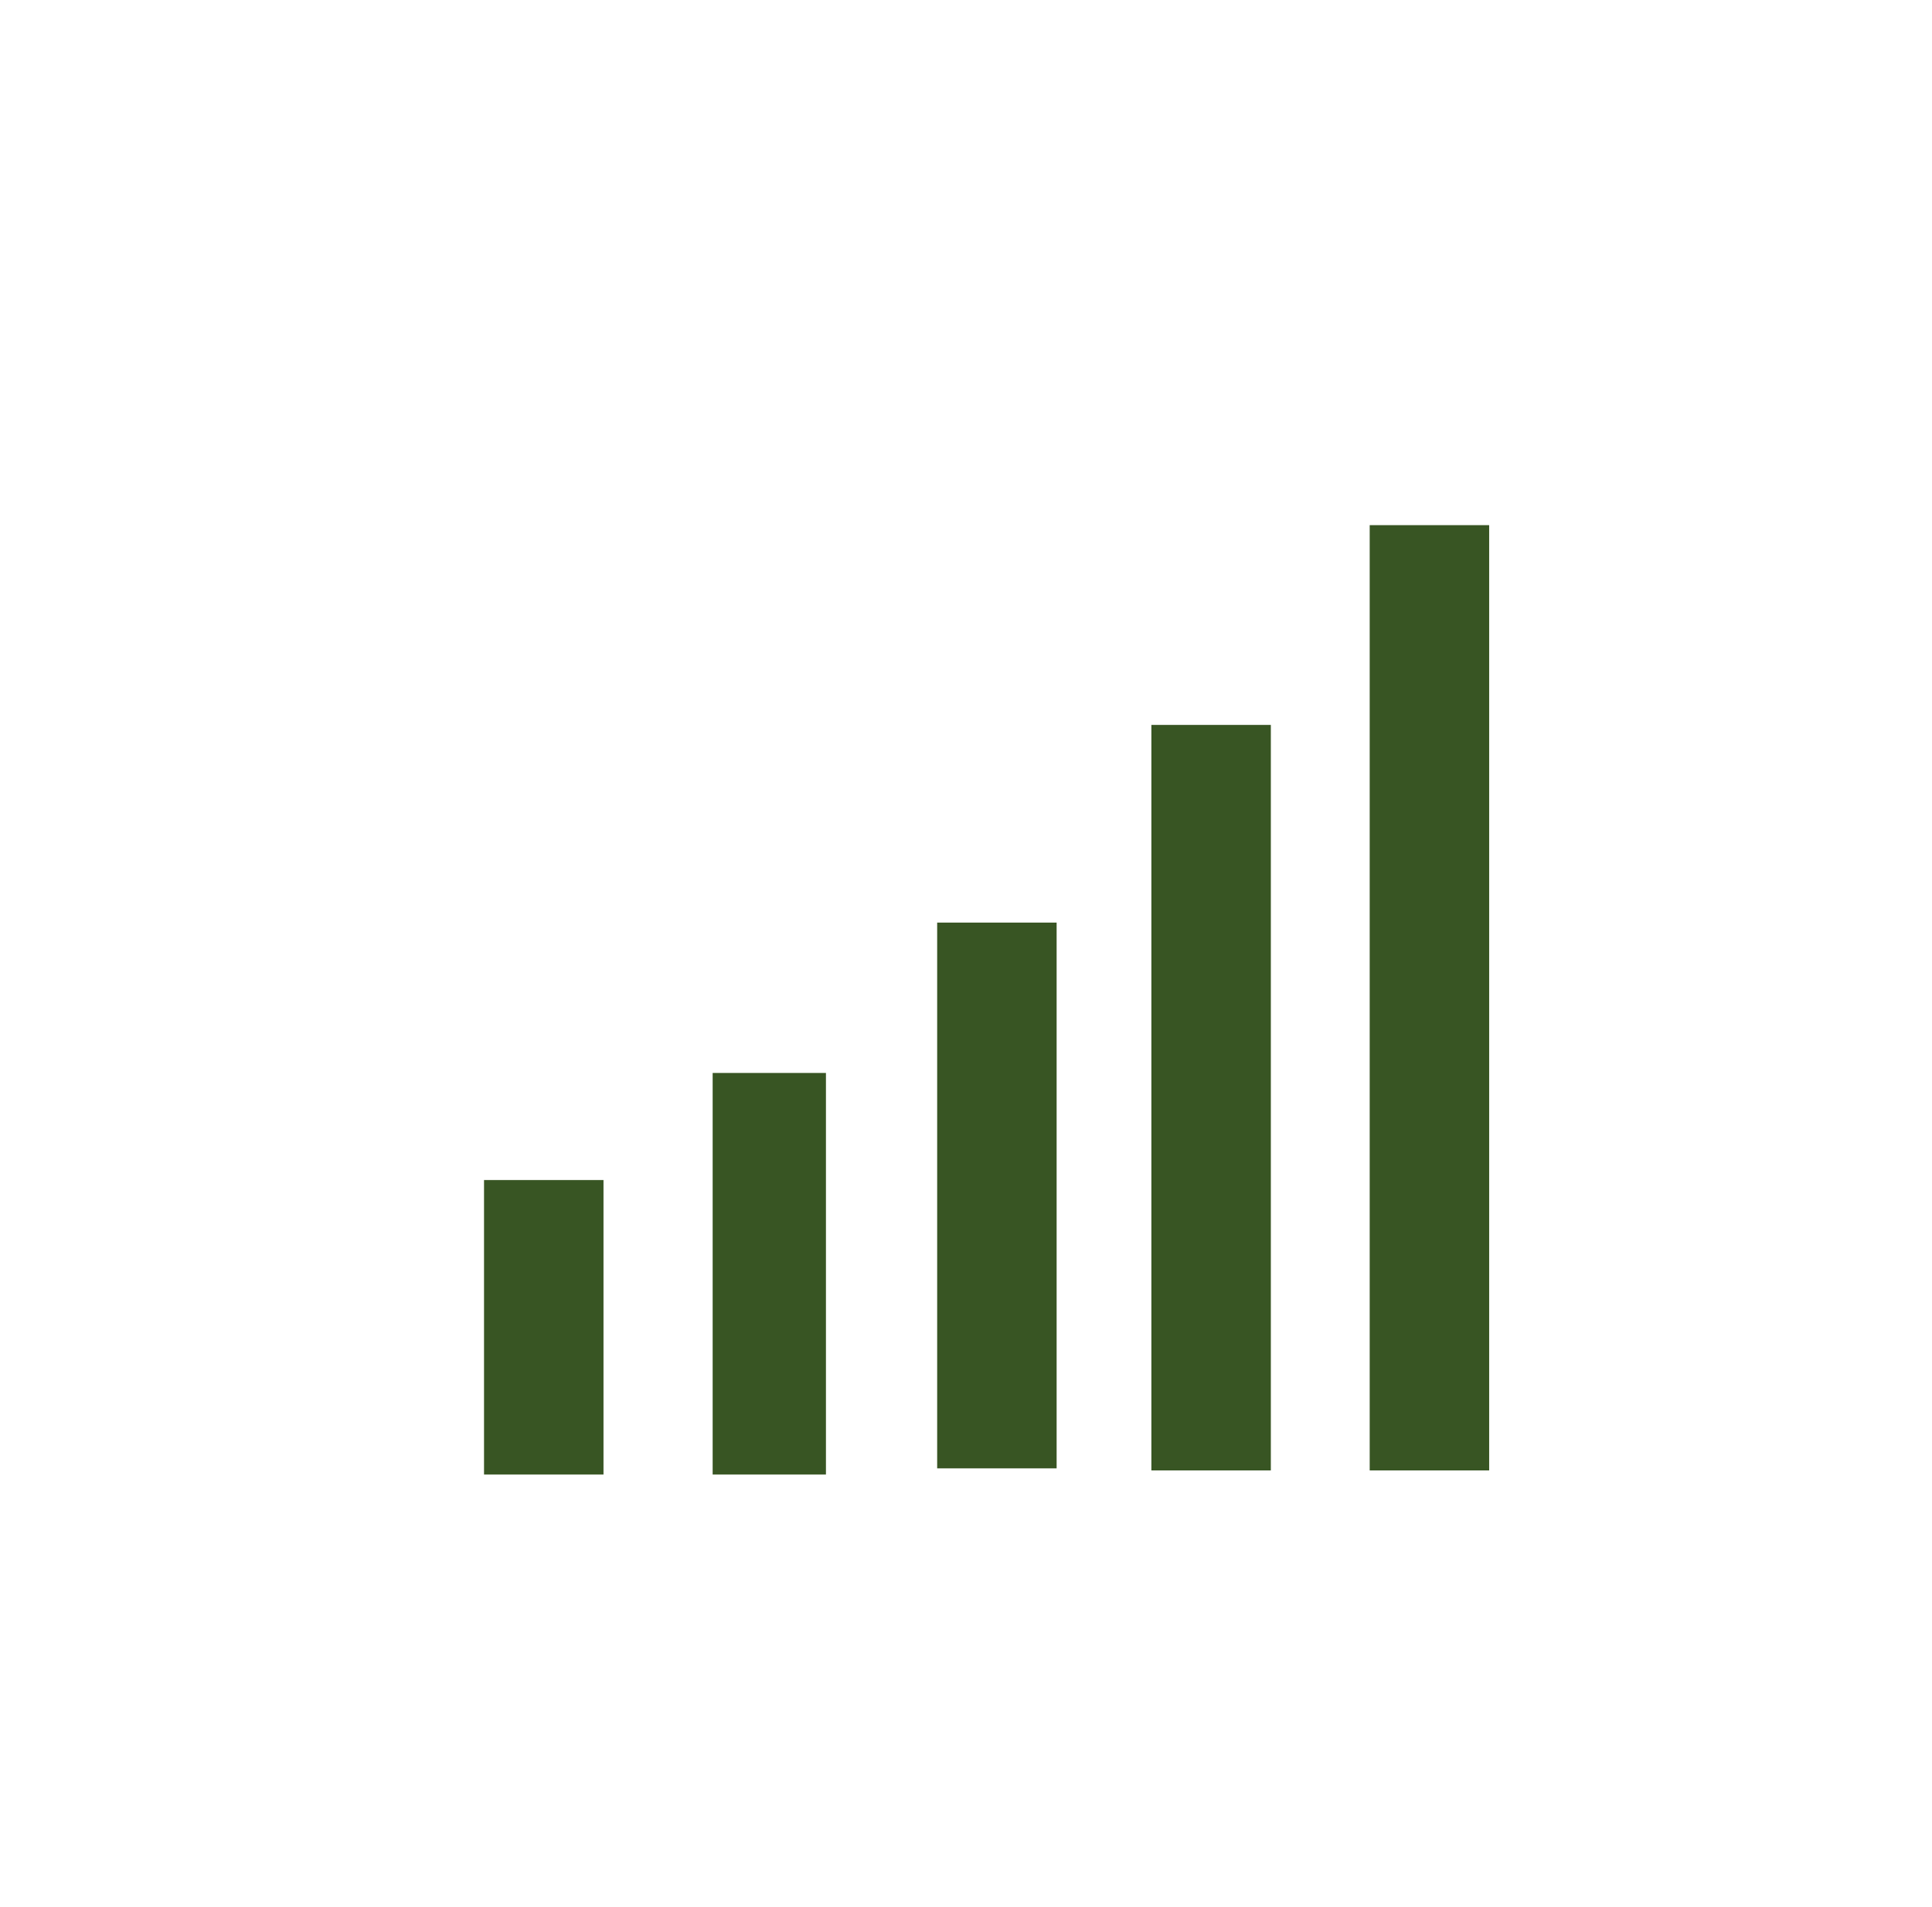
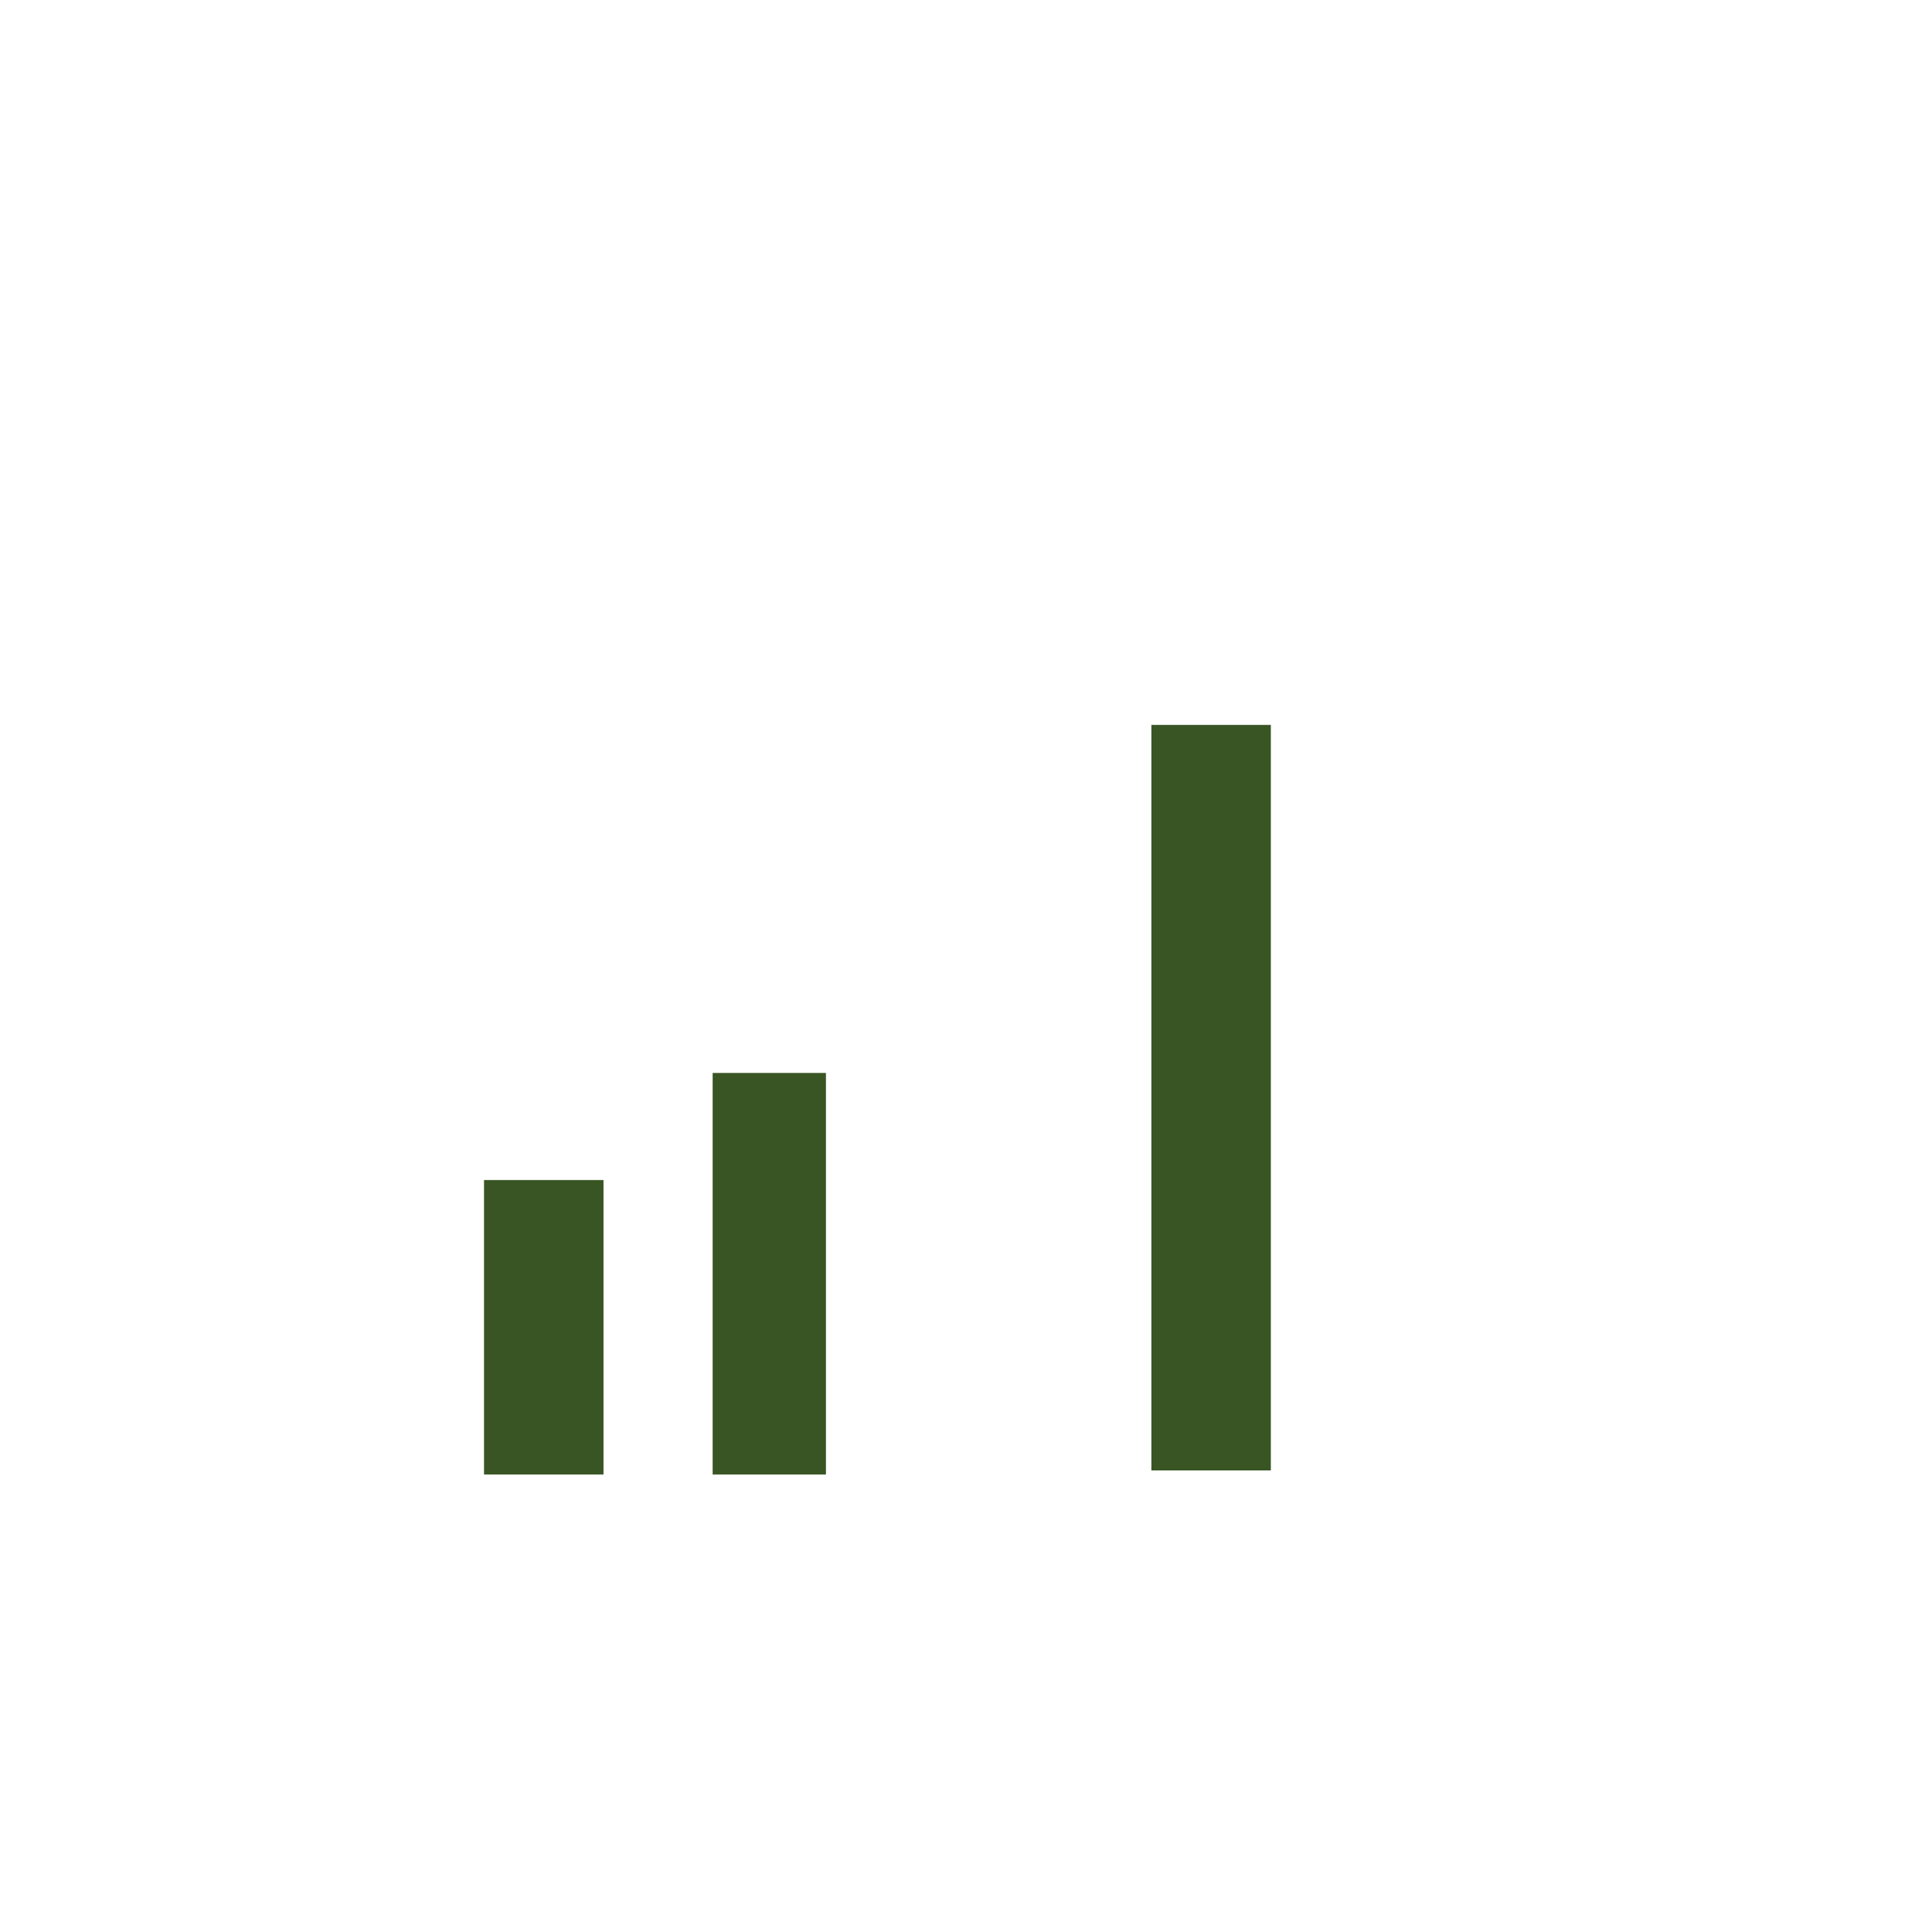
<svg xmlns="http://www.w3.org/2000/svg" xmlns:xlink="http://www.w3.org/1999/xlink" version="1.1" id="Ebene_1" x="0px" y="0px" width="93.8px" height="92.6px" viewBox="0 0 93.8 92.6" style="" xml:space="preserve">
  <style type="text/css">
	.st0{fill:#385523;}
	
		.st1{clip-path:url(#SVGID_2_);fill:none;stroke:#8C7248;stroke-width:2.8;stroke-linecap:round;stroke-linejoin:round;stroke-miterlimit:10;}
</style>
-   <path class="st0 tCYkijMK_0" width="5.8" height="26.5" d="M45.5 44.8 L51.3 44.8 L51.3 71.3 L45.5 71.3 Z" />
  <path class="st0 tCYkijMK_1" width="5.8" height="36.2" d="M55.9 35.2 L61.7 35.2 L61.7 71.4 L55.9 71.4 Z" />
-   <path class="st0 tCYkijMK_2" width="5.8" height="45.9" d="M66.5 25.5 L72.3 25.5 L72.3 71.4 L66.5 71.4 Z" />
  <path class="st0 tCYkijMK_3" width="5.8" height="14.3" d="M23.5 57.3 L29.3 57.3 L29.3 71.6 L23.5 71.6 Z" />
  <path class="st0 tCYkijMK_4" width="5.5" height="19.5" d="M34.6 52.1 L40.1 52.1 L40.1 71.6 L34.6 71.6 Z" />
  <g>
    <defs>
-       <path id="SVGID_1_" width="91.3" height="91.3" d="M0.9 0.8 L92.2 0.8 L92.2 92.1 L0.9 92.1 Z" class="tCYkijMK_5" />
-     </defs>
+       </defs>
    <clipPath id="SVGID_2_">
      <use xlink:href="#SVGID_1_" style="overflow:visible;" />
    </clipPath>
    <path class="st1 tCYkijMK_6" d="M55.6,14l8.4,0.4l-0.4,8.4 M23.1,50.1l40-34.4 M21.8,77.7v7.1 M32.4,77.7v7.1 M43,77.7v7.1 M53.6,77.7v7.1    M64.3,77.7v7.1 M74.9,77.7v7.1 M8.2,71.4h7.1 M8.2,60.8h7.1 M8.2,50.2h7.1 M8.2,39.6h7.1 M8.2,28.9h7.1 M8.2,18.3h7.1 M84.8,78.8   l6,6l-6,6 M2.3,8.2l6-6l6,6 M90.7,84.8H8.2V2.2" />
  </g>
  <style data-made-with="vivus-instant">.tCYkijMK_0{stroke-dasharray:65 67;stroke-dashoffset:66;animation:tCYkijMK_draw 666ms linear 0ms forwards;}.tCYkijMK_1{stroke-dasharray:84 86;stroke-dashoffset:85;animation:tCYkijMK_draw 666ms linear 55ms forwards;}.tCYkijMK_2{stroke-dasharray:104 106;stroke-dashoffset:105;animation:tCYkijMK_draw 666ms linear 111ms forwards;}.tCYkijMK_3{stroke-dasharray:41 43;stroke-dashoffset:42;animation:tCYkijMK_draw 666ms linear 166ms forwards;}.tCYkijMK_4{stroke-dasharray:50 52;stroke-dashoffset:51;animation:tCYkijMK_draw 666ms linear 222ms forwards;}.tCYkijMK_5{stroke-dasharray:366 368;stroke-dashoffset:367;animation:tCYkijMK_draw 666ms linear 277ms forwards;}.tCYkijMK_6{stroke-dasharray:354 356;stroke-dashoffset:355;animation:tCYkijMK_draw 666ms linear 333ms forwards;}@keyframes tCYkijMK_draw{100%{stroke-dashoffset:0;}}@keyframes tCYkijMK_fade{0%{stroke-opacity:1;}92.308%{stroke-opacity:1;}100%{stroke-opacity:0;}}</style>
</svg>